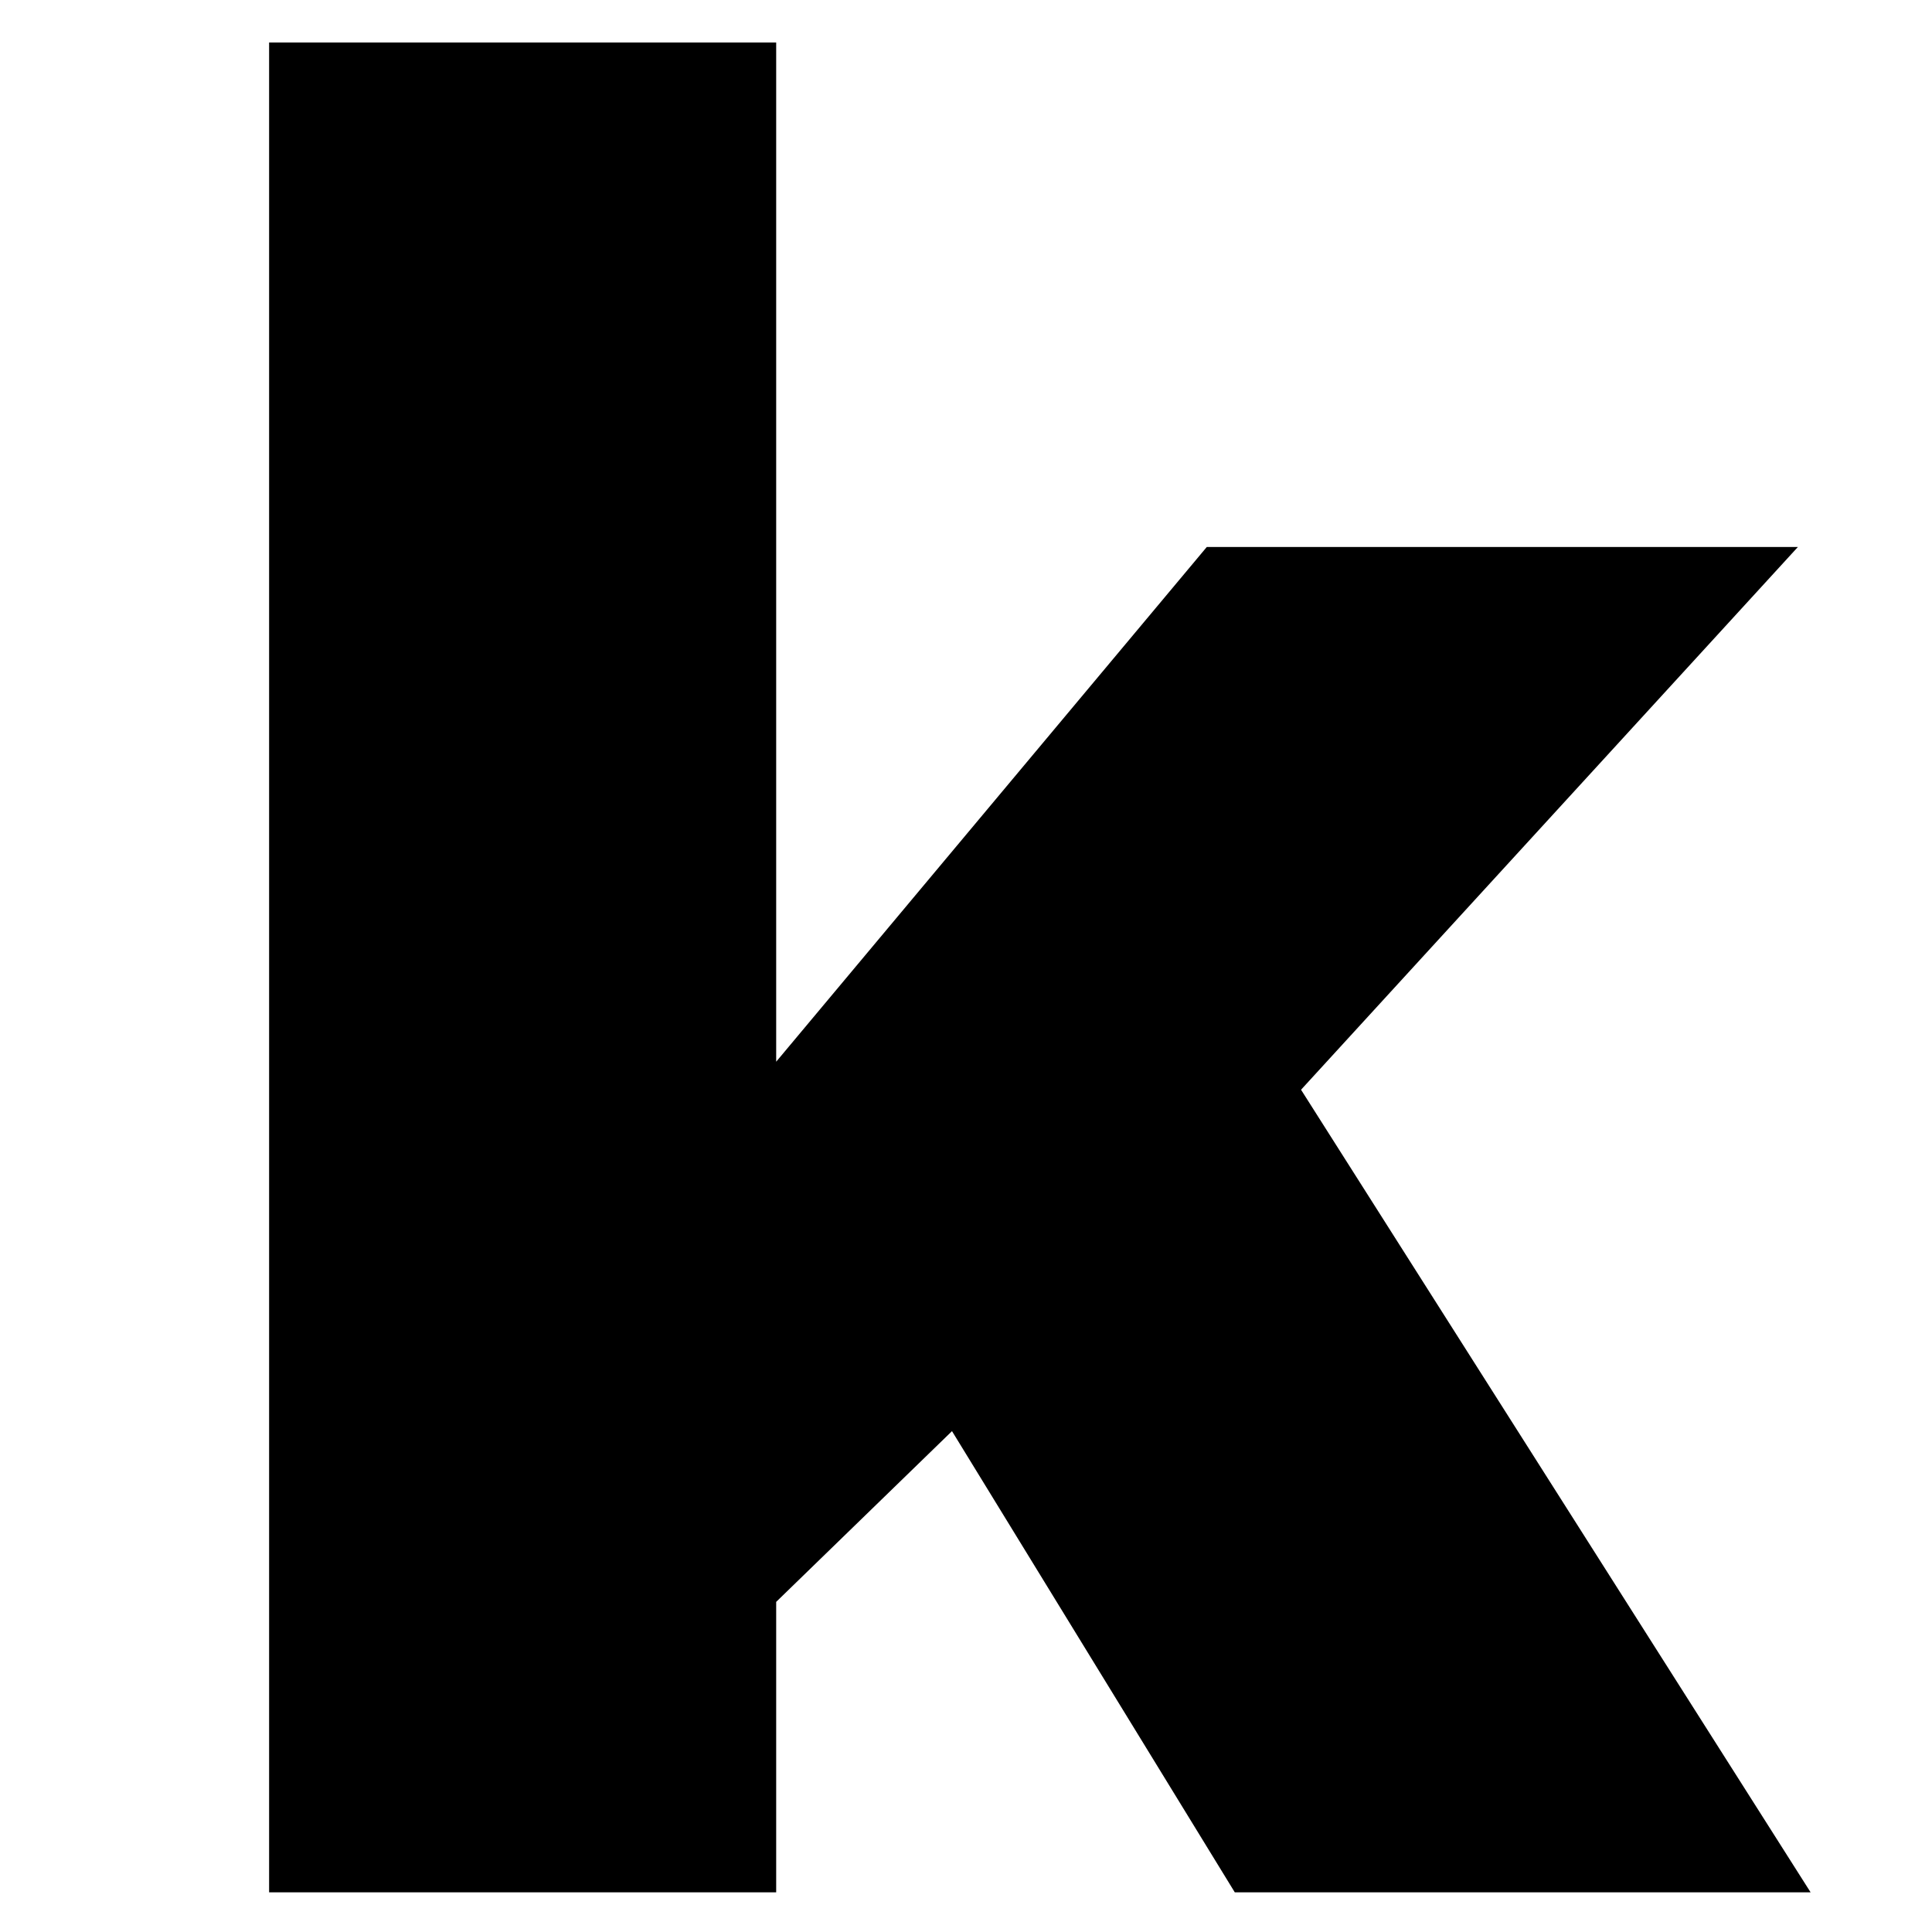
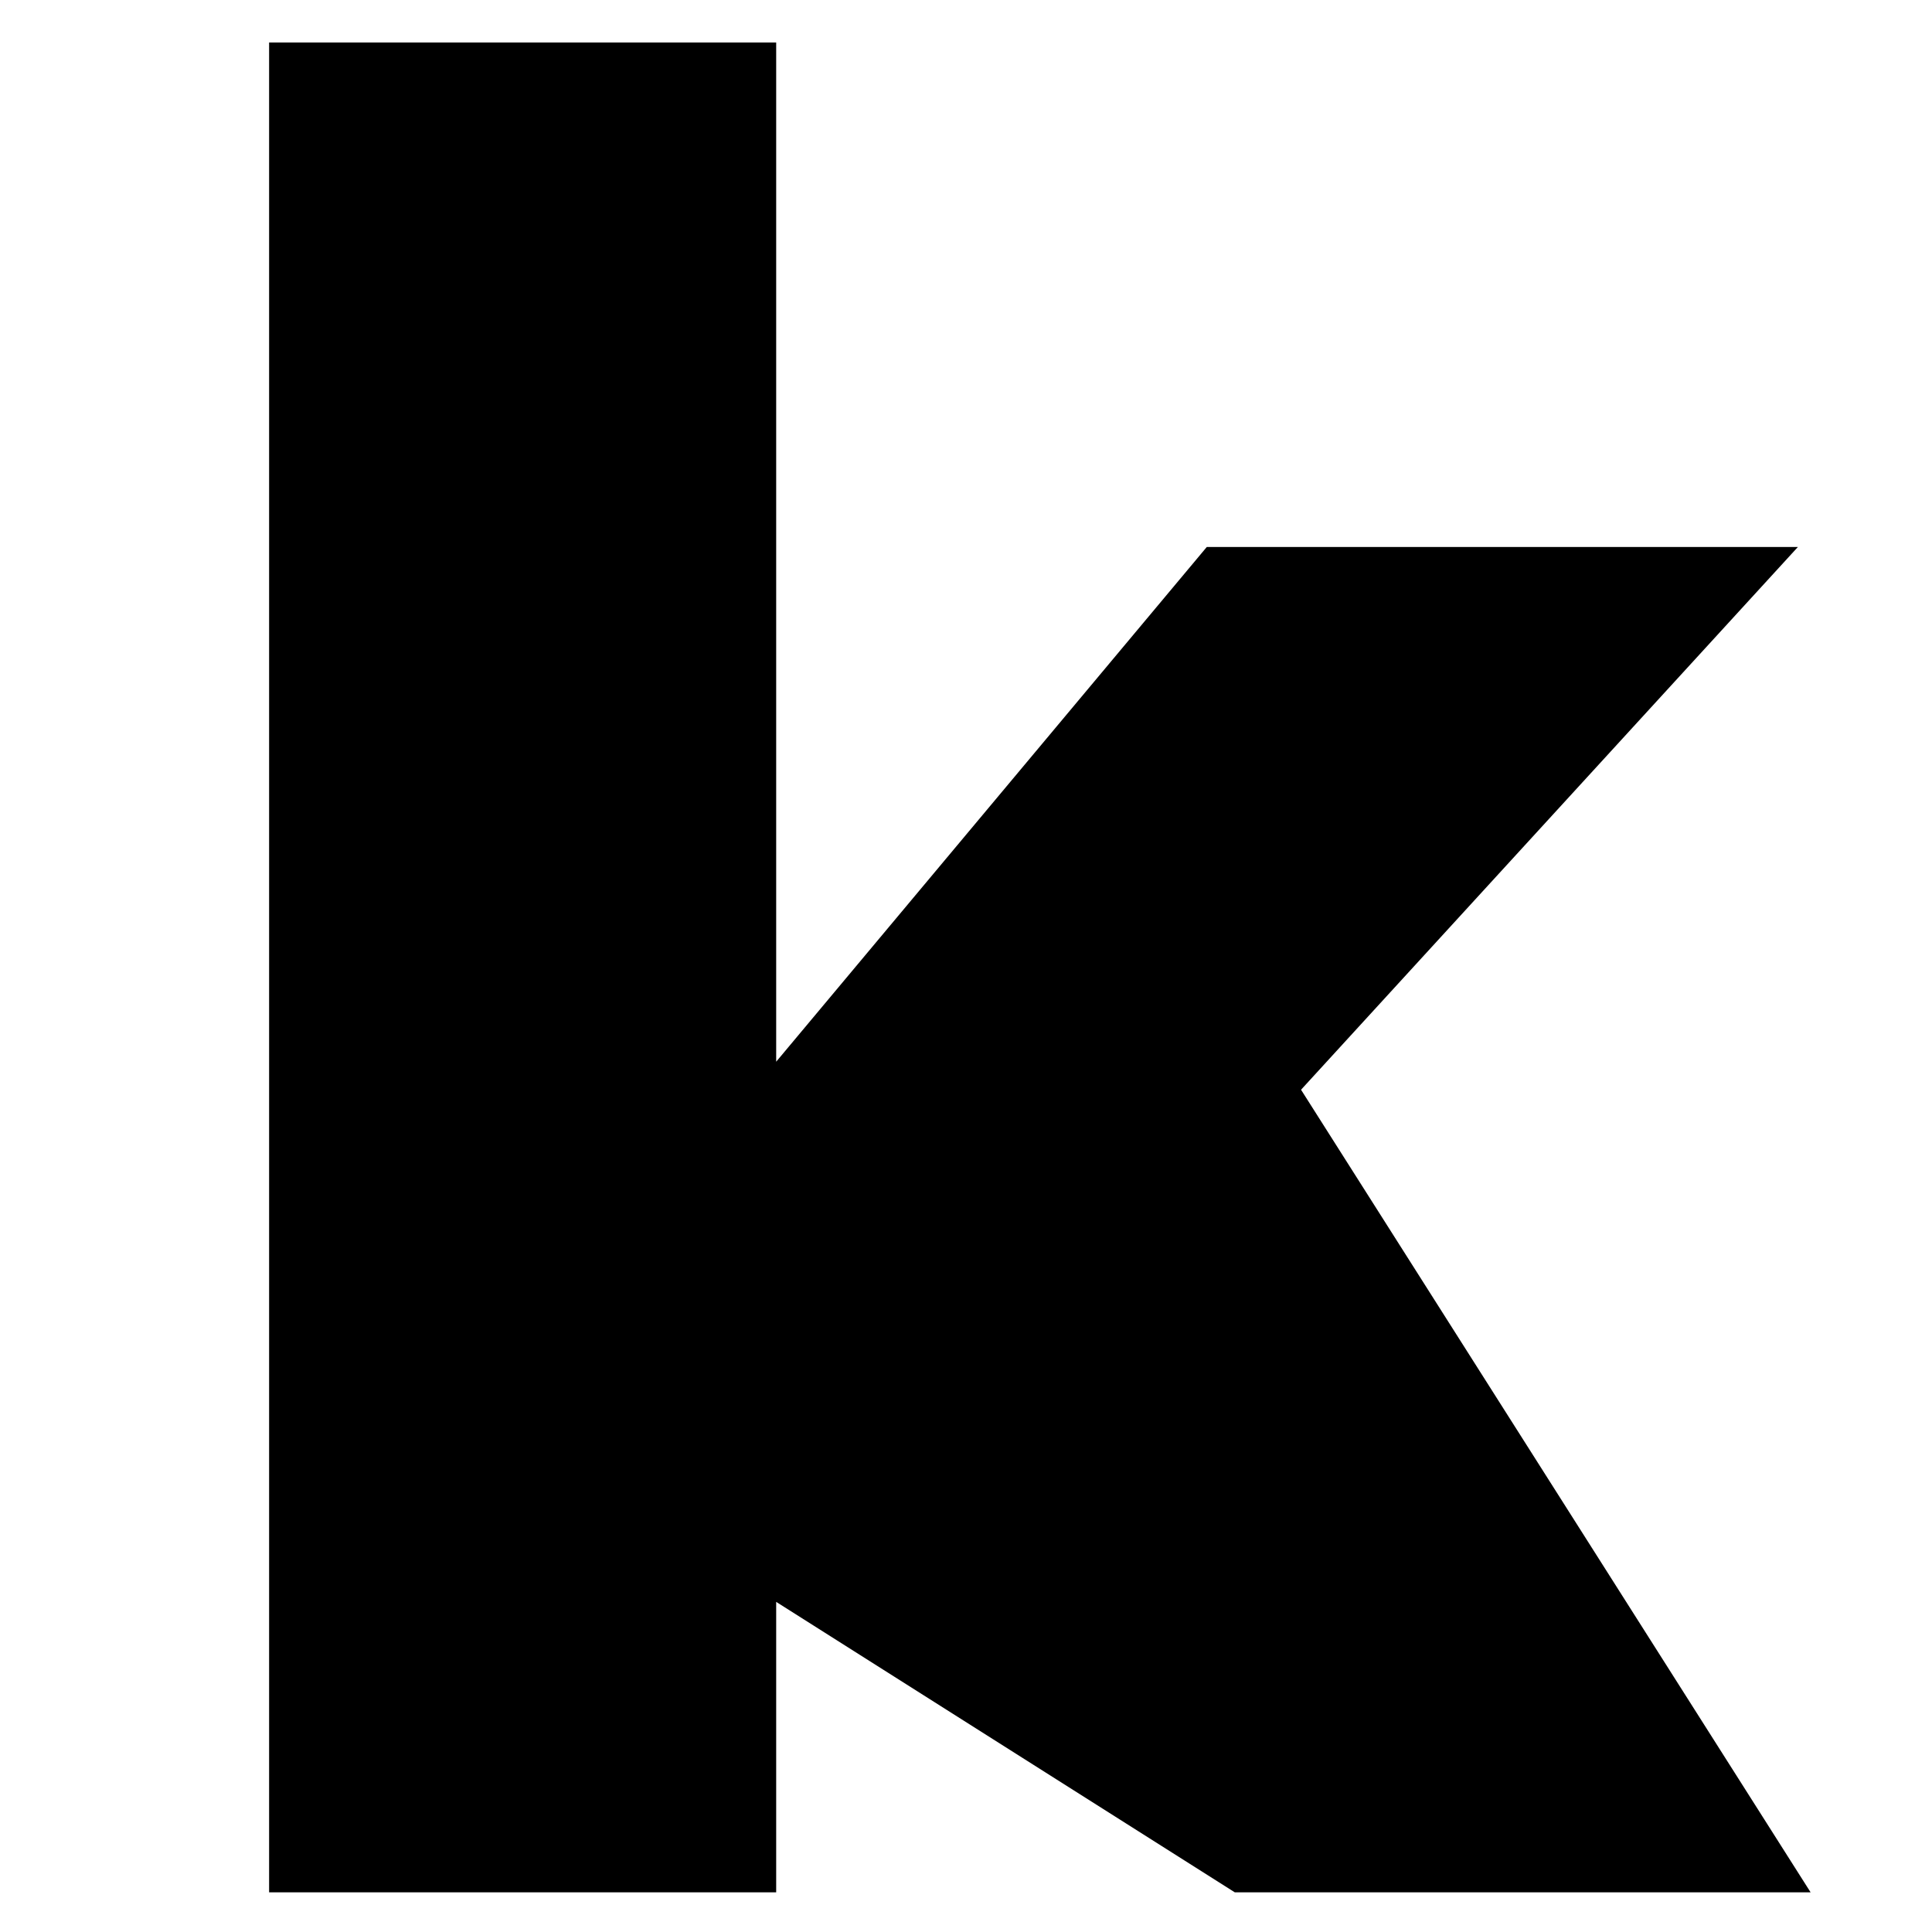
<svg xmlns="http://www.w3.org/2000/svg" width="500" zoomAndPan="magnify" viewBox="0 0 375 375" height="500" preserveAspectRatio="xMidYMid meet" version="1.0">
  <defs>
    <g />
  </defs>
  <g fill="#000000" fill-opacity="1">
    <g transform="translate(22.562, 367.298)">
      <g>
-         <path d="M 211.672 -261.125 L 326.406 -261.125 L 229.969 -155.781 L 328.875 0 L 217.109 0 L 162.219 -89.516 L 128.094 -56.375 L 128.094 0 L 29.672 0 L 29.672 -359.047 L 128.094 -359.047 L 128.094 -161.219 Z M 211.672 -261.125 " />
+         <path d="M 211.672 -261.125 L 326.406 -261.125 L 229.969 -155.781 L 328.875 0 L 217.109 0 L 128.094 -56.375 L 128.094 0 L 29.672 0 L 29.672 -359.047 L 128.094 -359.047 L 128.094 -161.219 Z M 211.672 -261.125 " />
      </g>
    </g>
  </g>
</svg>